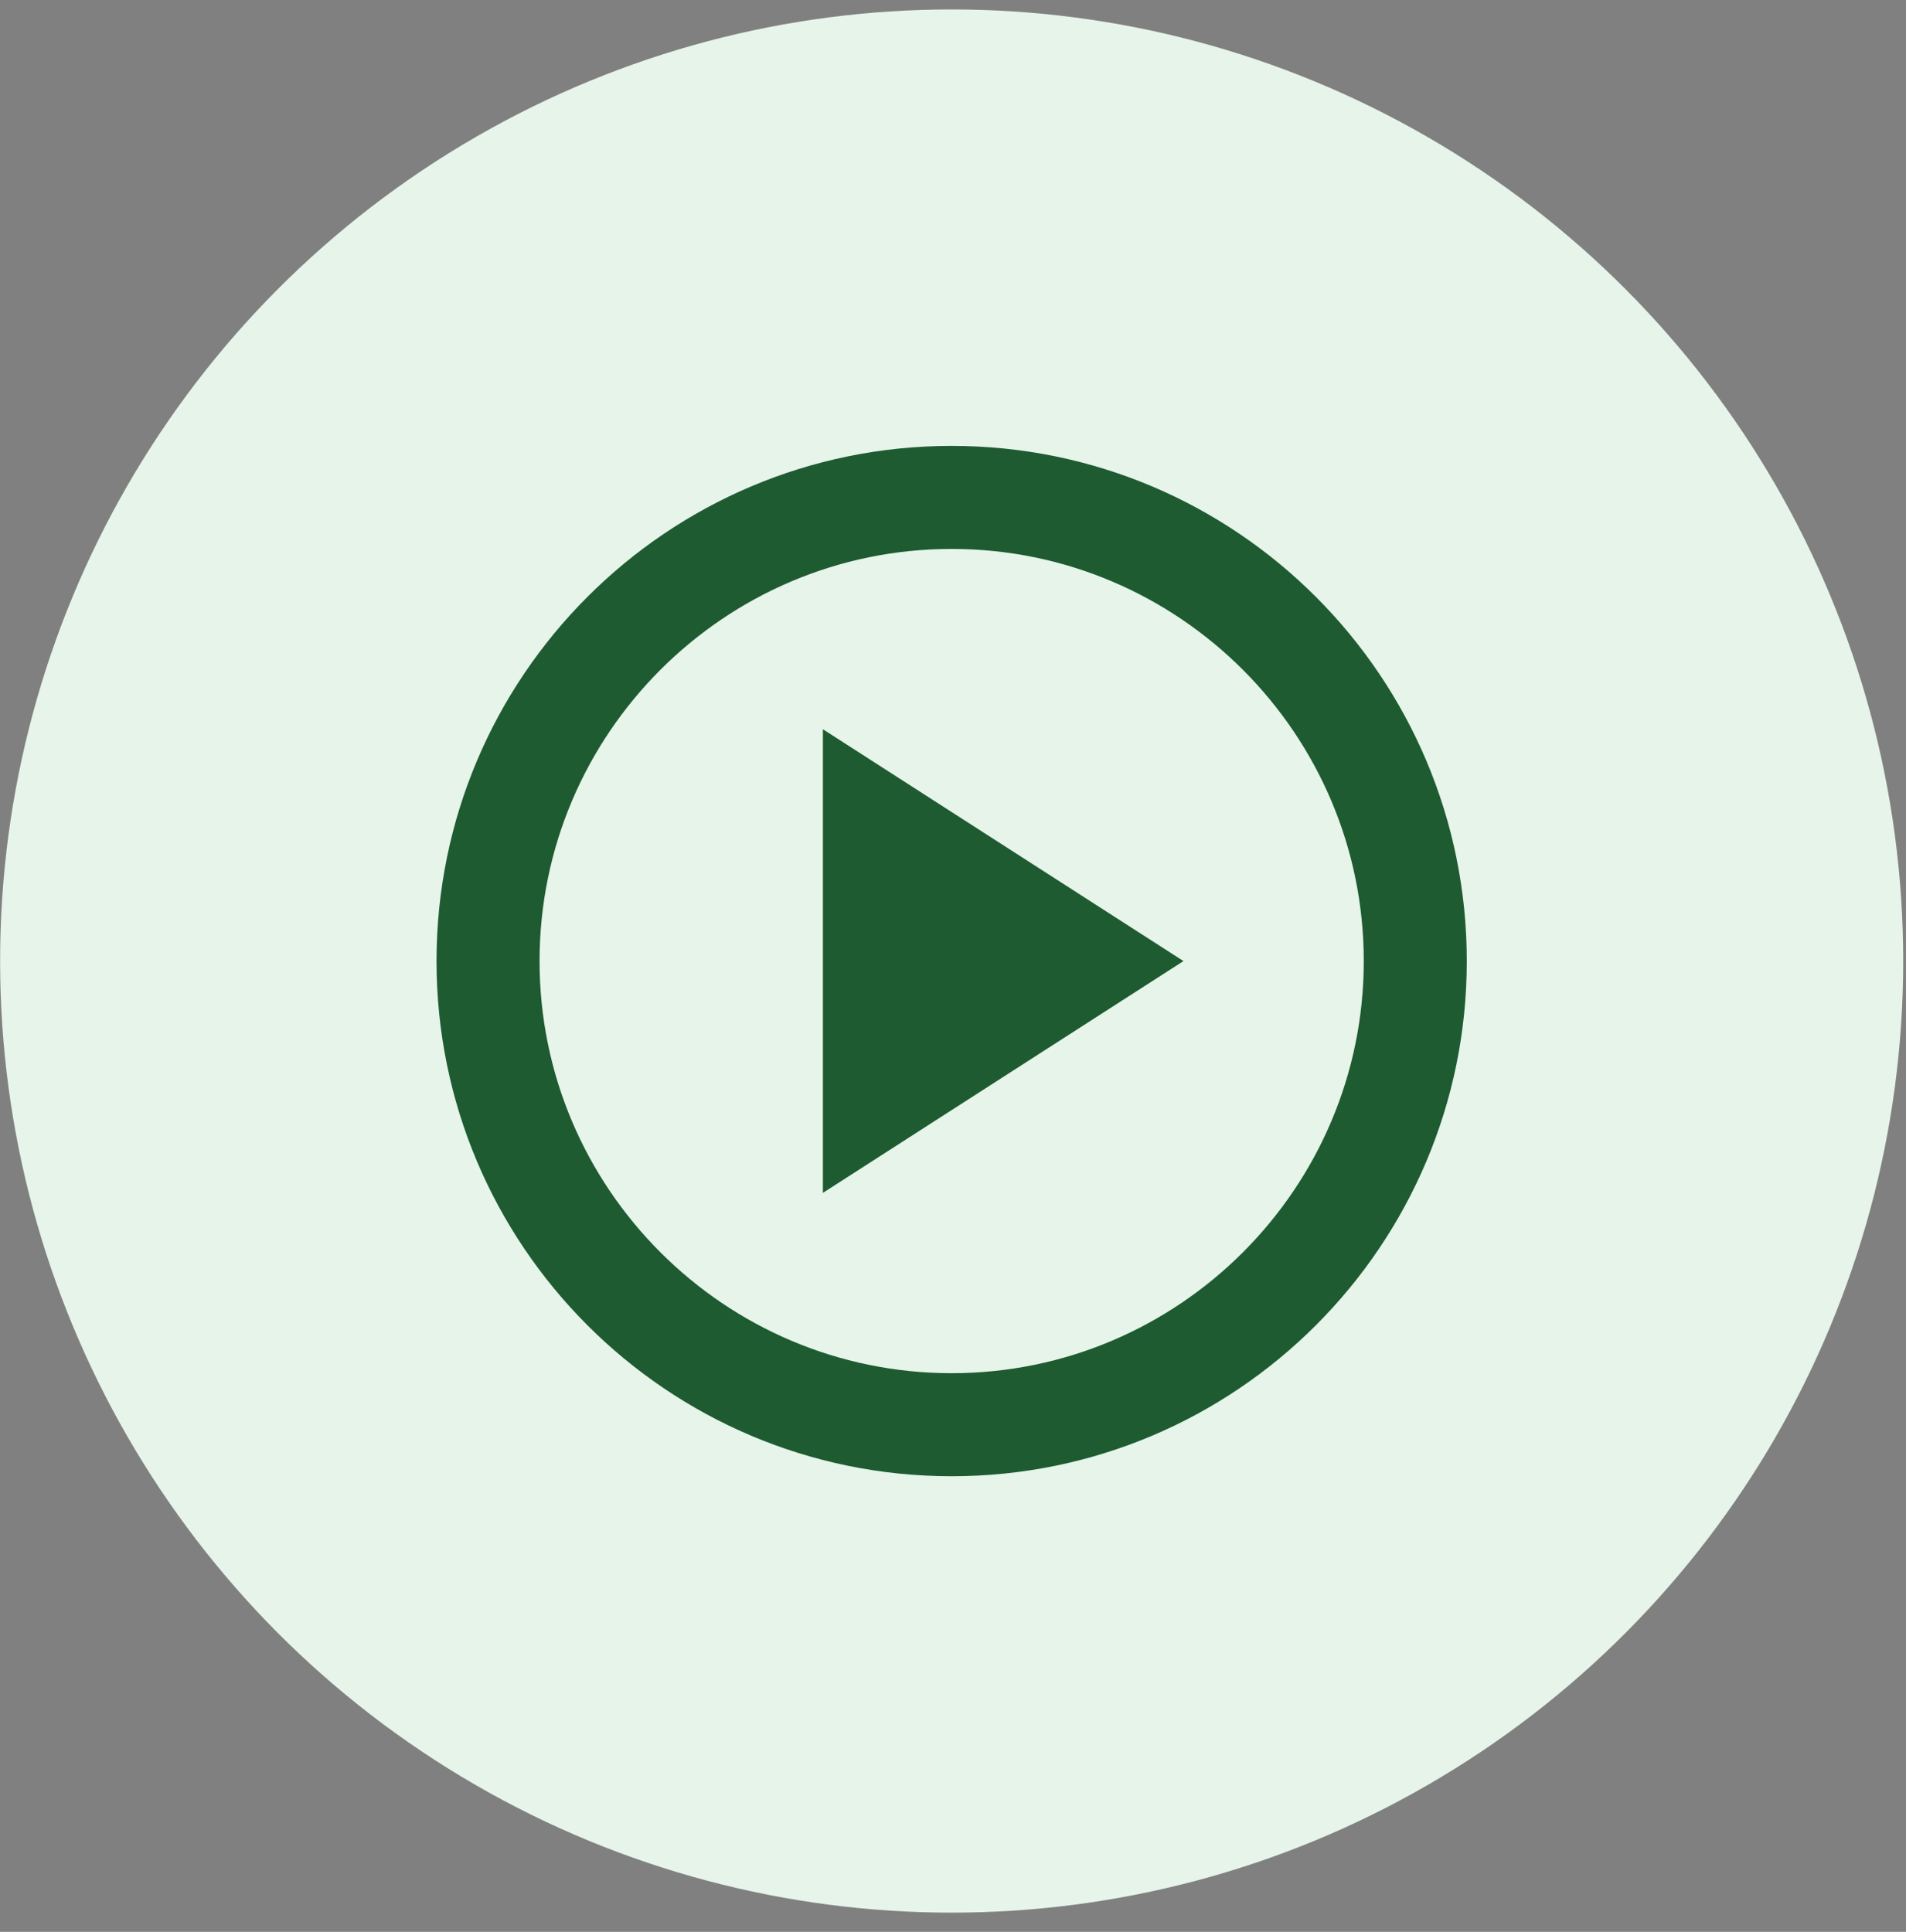
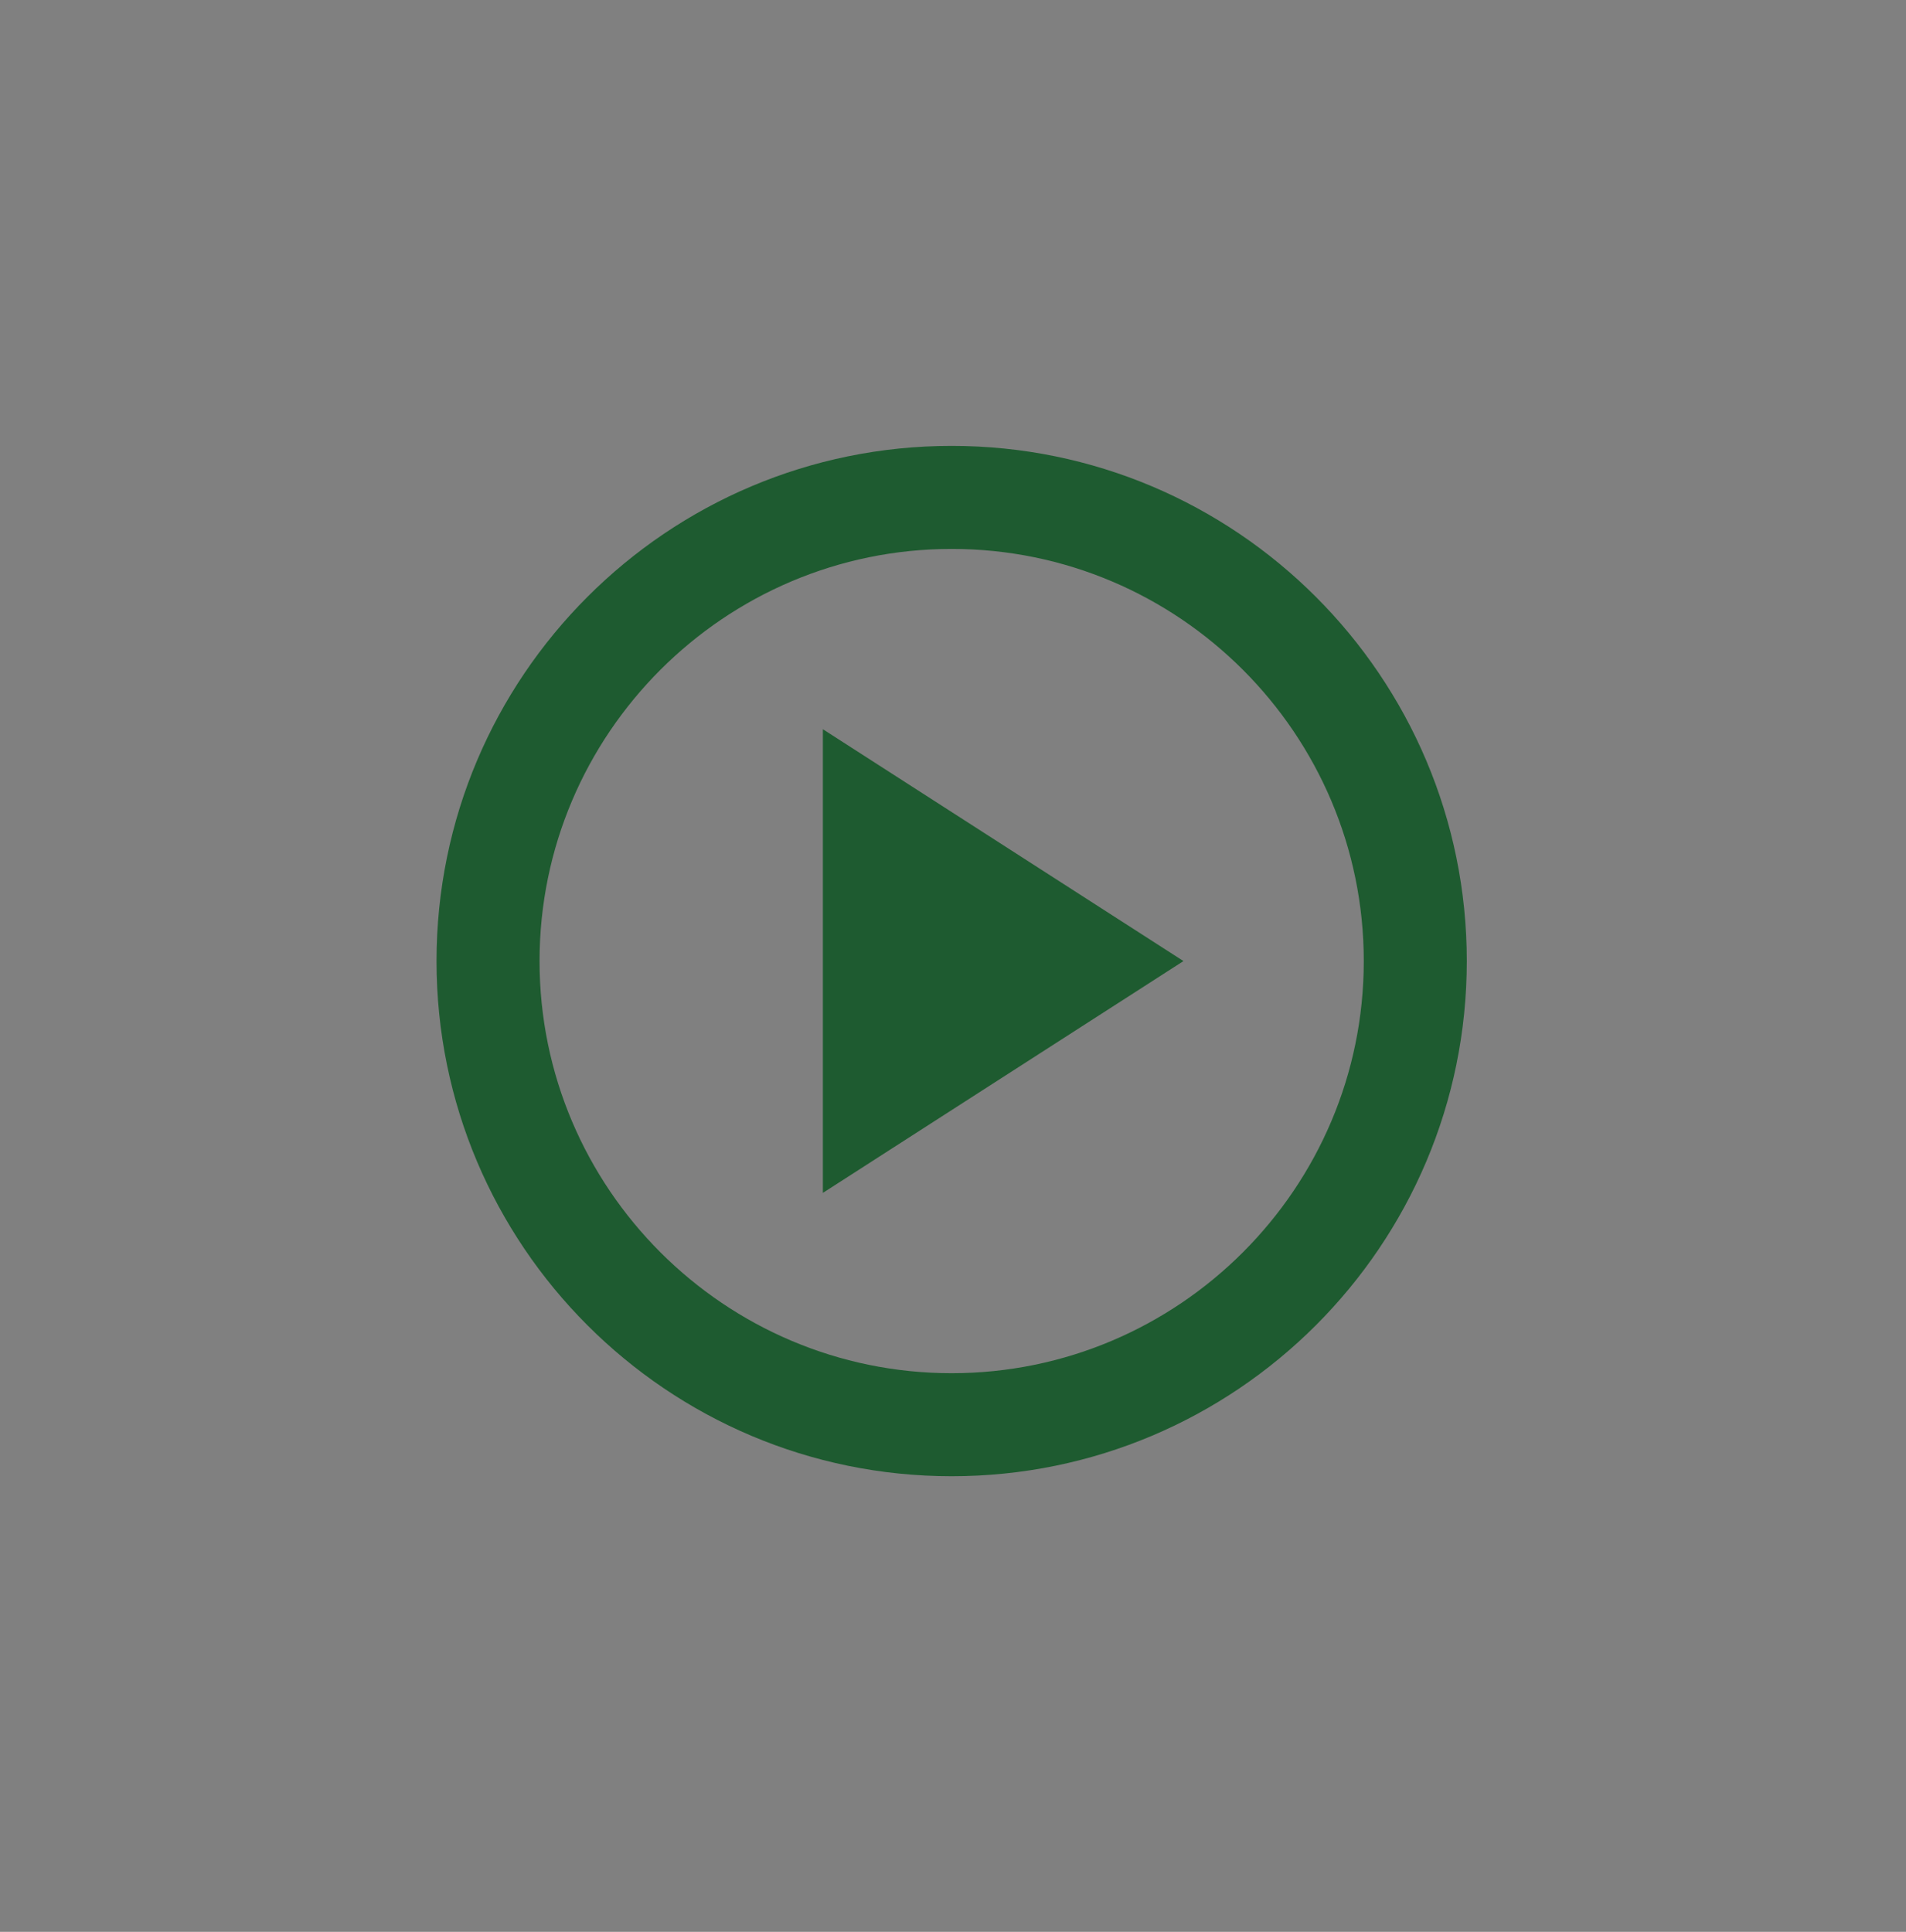
<svg xmlns="http://www.w3.org/2000/svg" width="74" height="75" viewBox="0 0 74 75" fill="none">
  <rect x="0" y="0" width="74" height="75" fill="#808080" stroke="none" />
-   <circle cx="36.948" cy="37.311" r="36.944" fill="#E6F4EA" />
  <path d="M36.948 17.311C25.908 17.311 16.948 26.271 16.948 37.312C16.948 48.352 25.908 57.312 36.948 57.312C47.988 57.312 56.948 48.352 56.948 37.312C56.948 26.271 47.988 17.311 36.948 17.311ZM36.948 53.312C28.128 53.312 20.948 46.132 20.948 37.312C20.948 28.491 28.128 21.311 36.948 21.311C45.768 21.311 52.948 28.491 52.948 37.312C52.948 46.132 45.768 53.312 36.948 53.312ZM31.948 46.312L45.948 37.312L31.948 28.311V46.312Z" fill="#1E5B30" />
</svg>